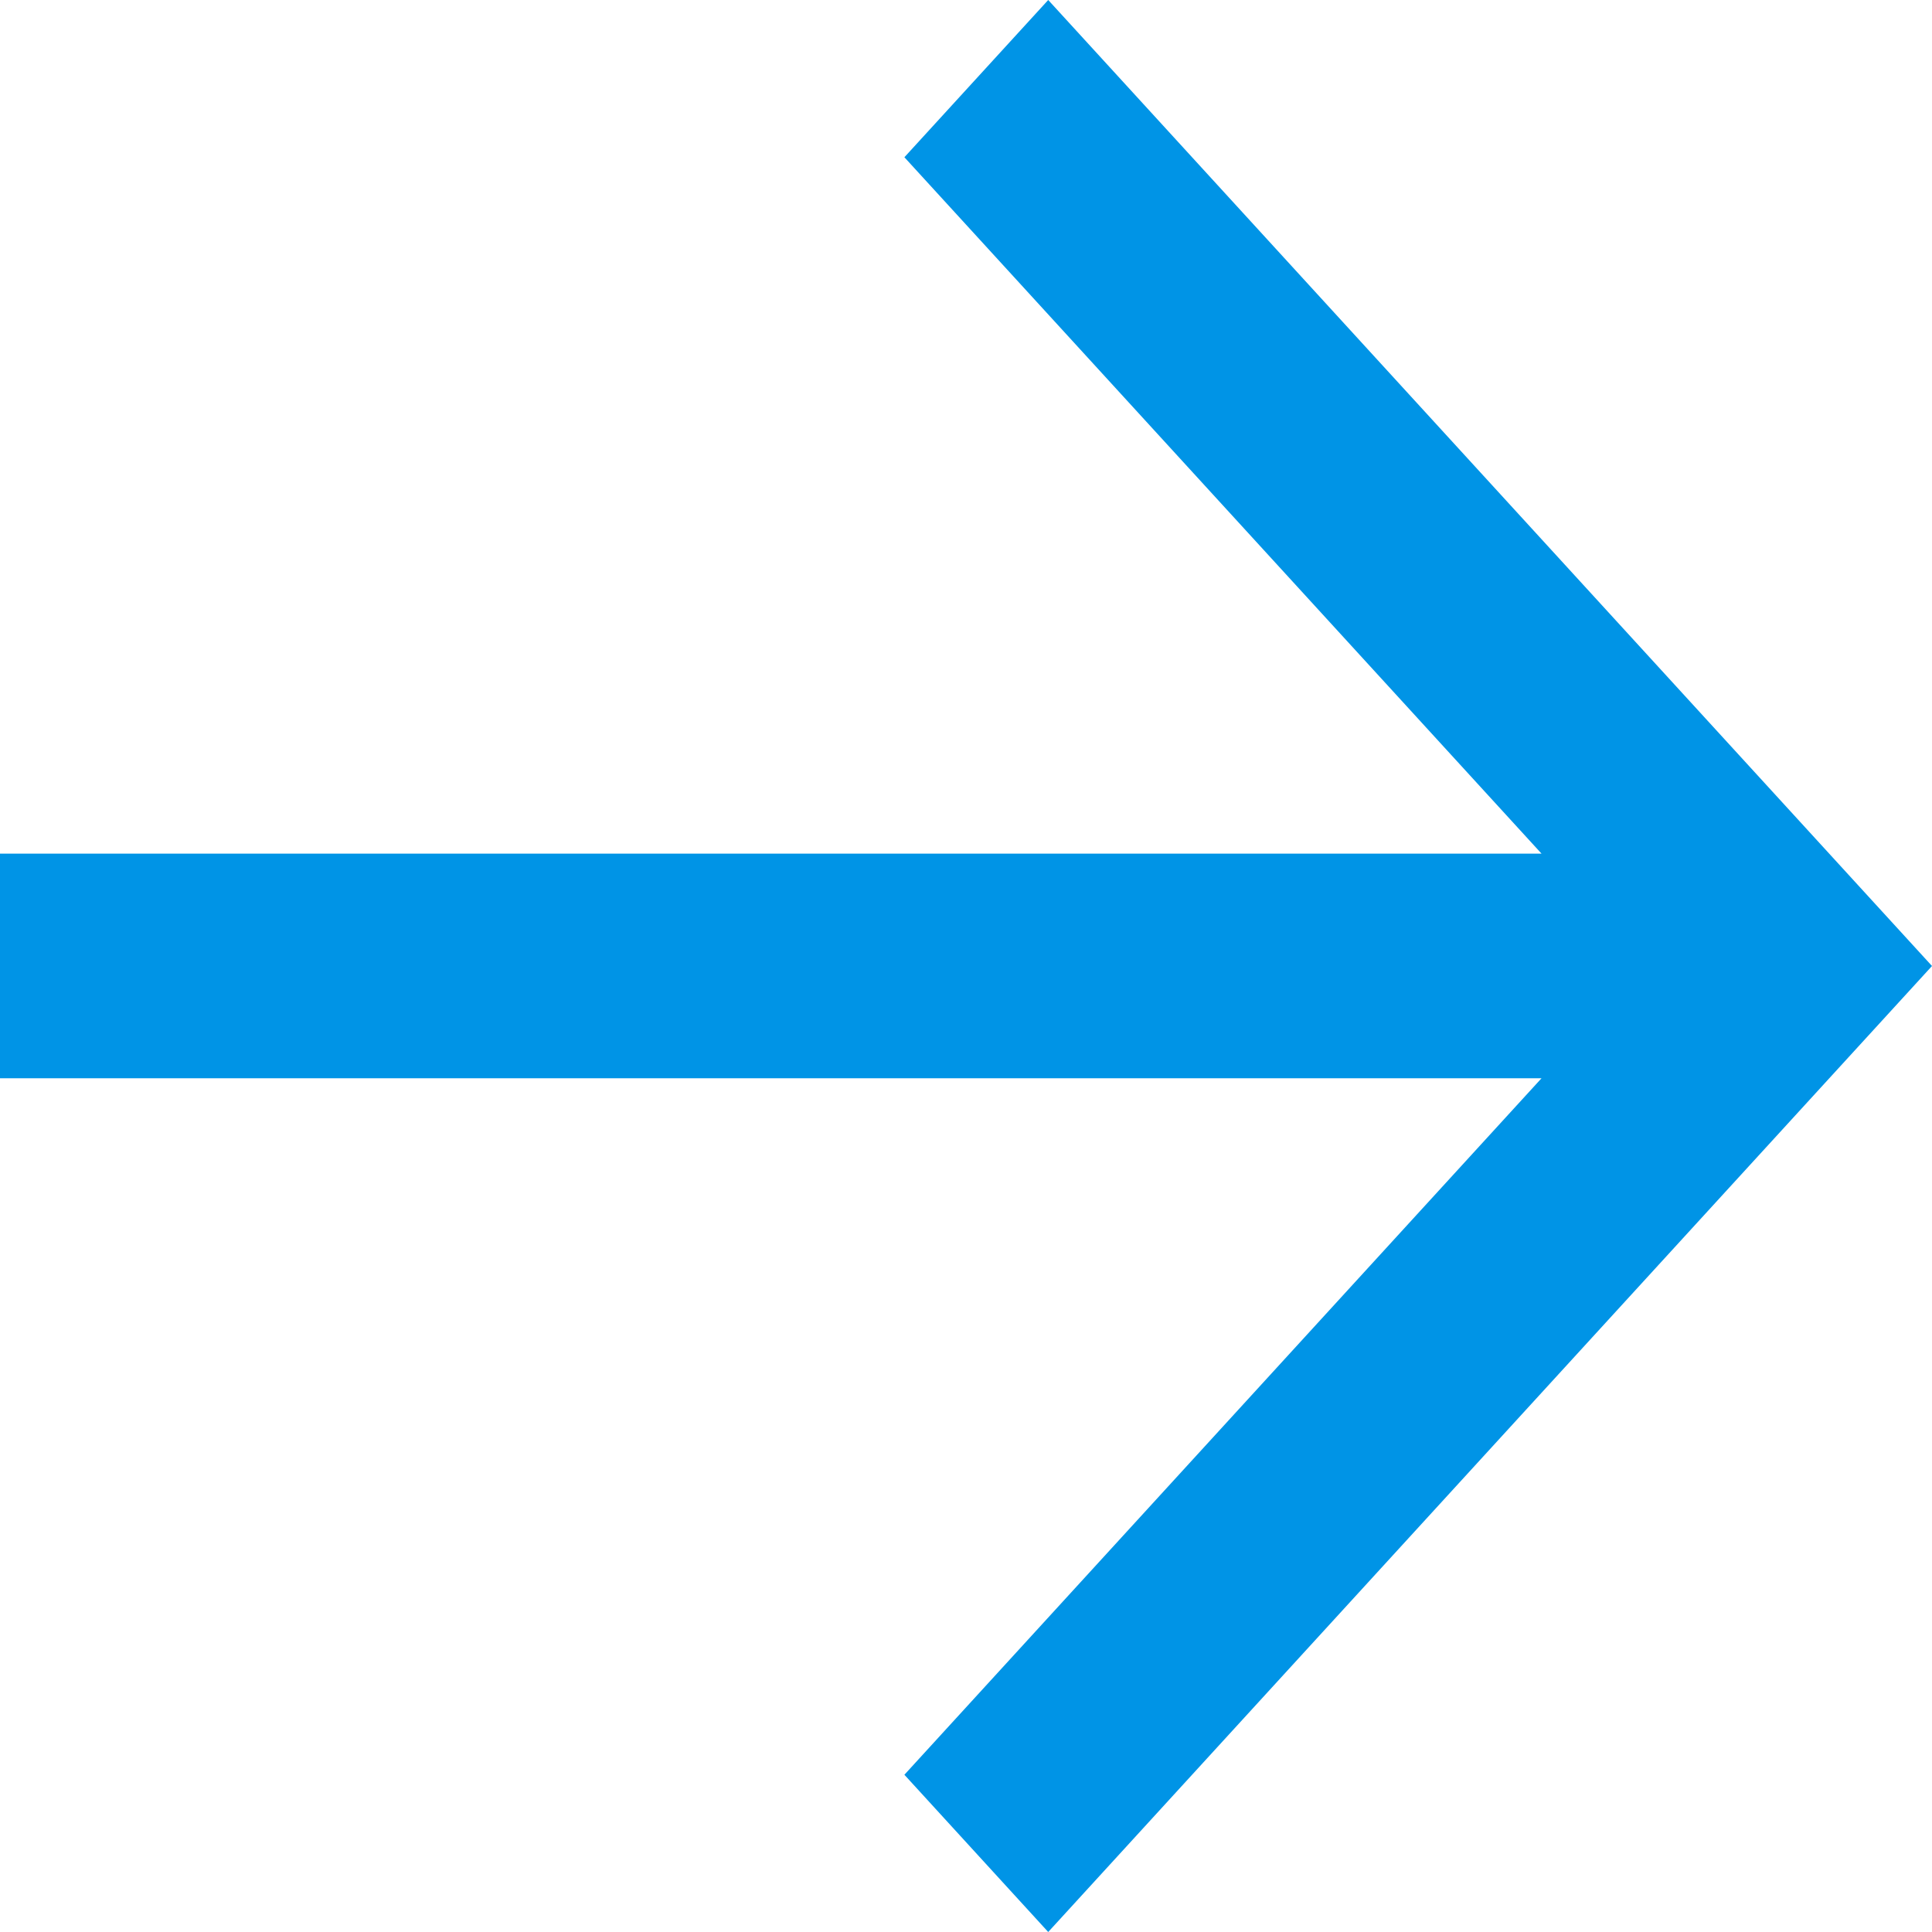
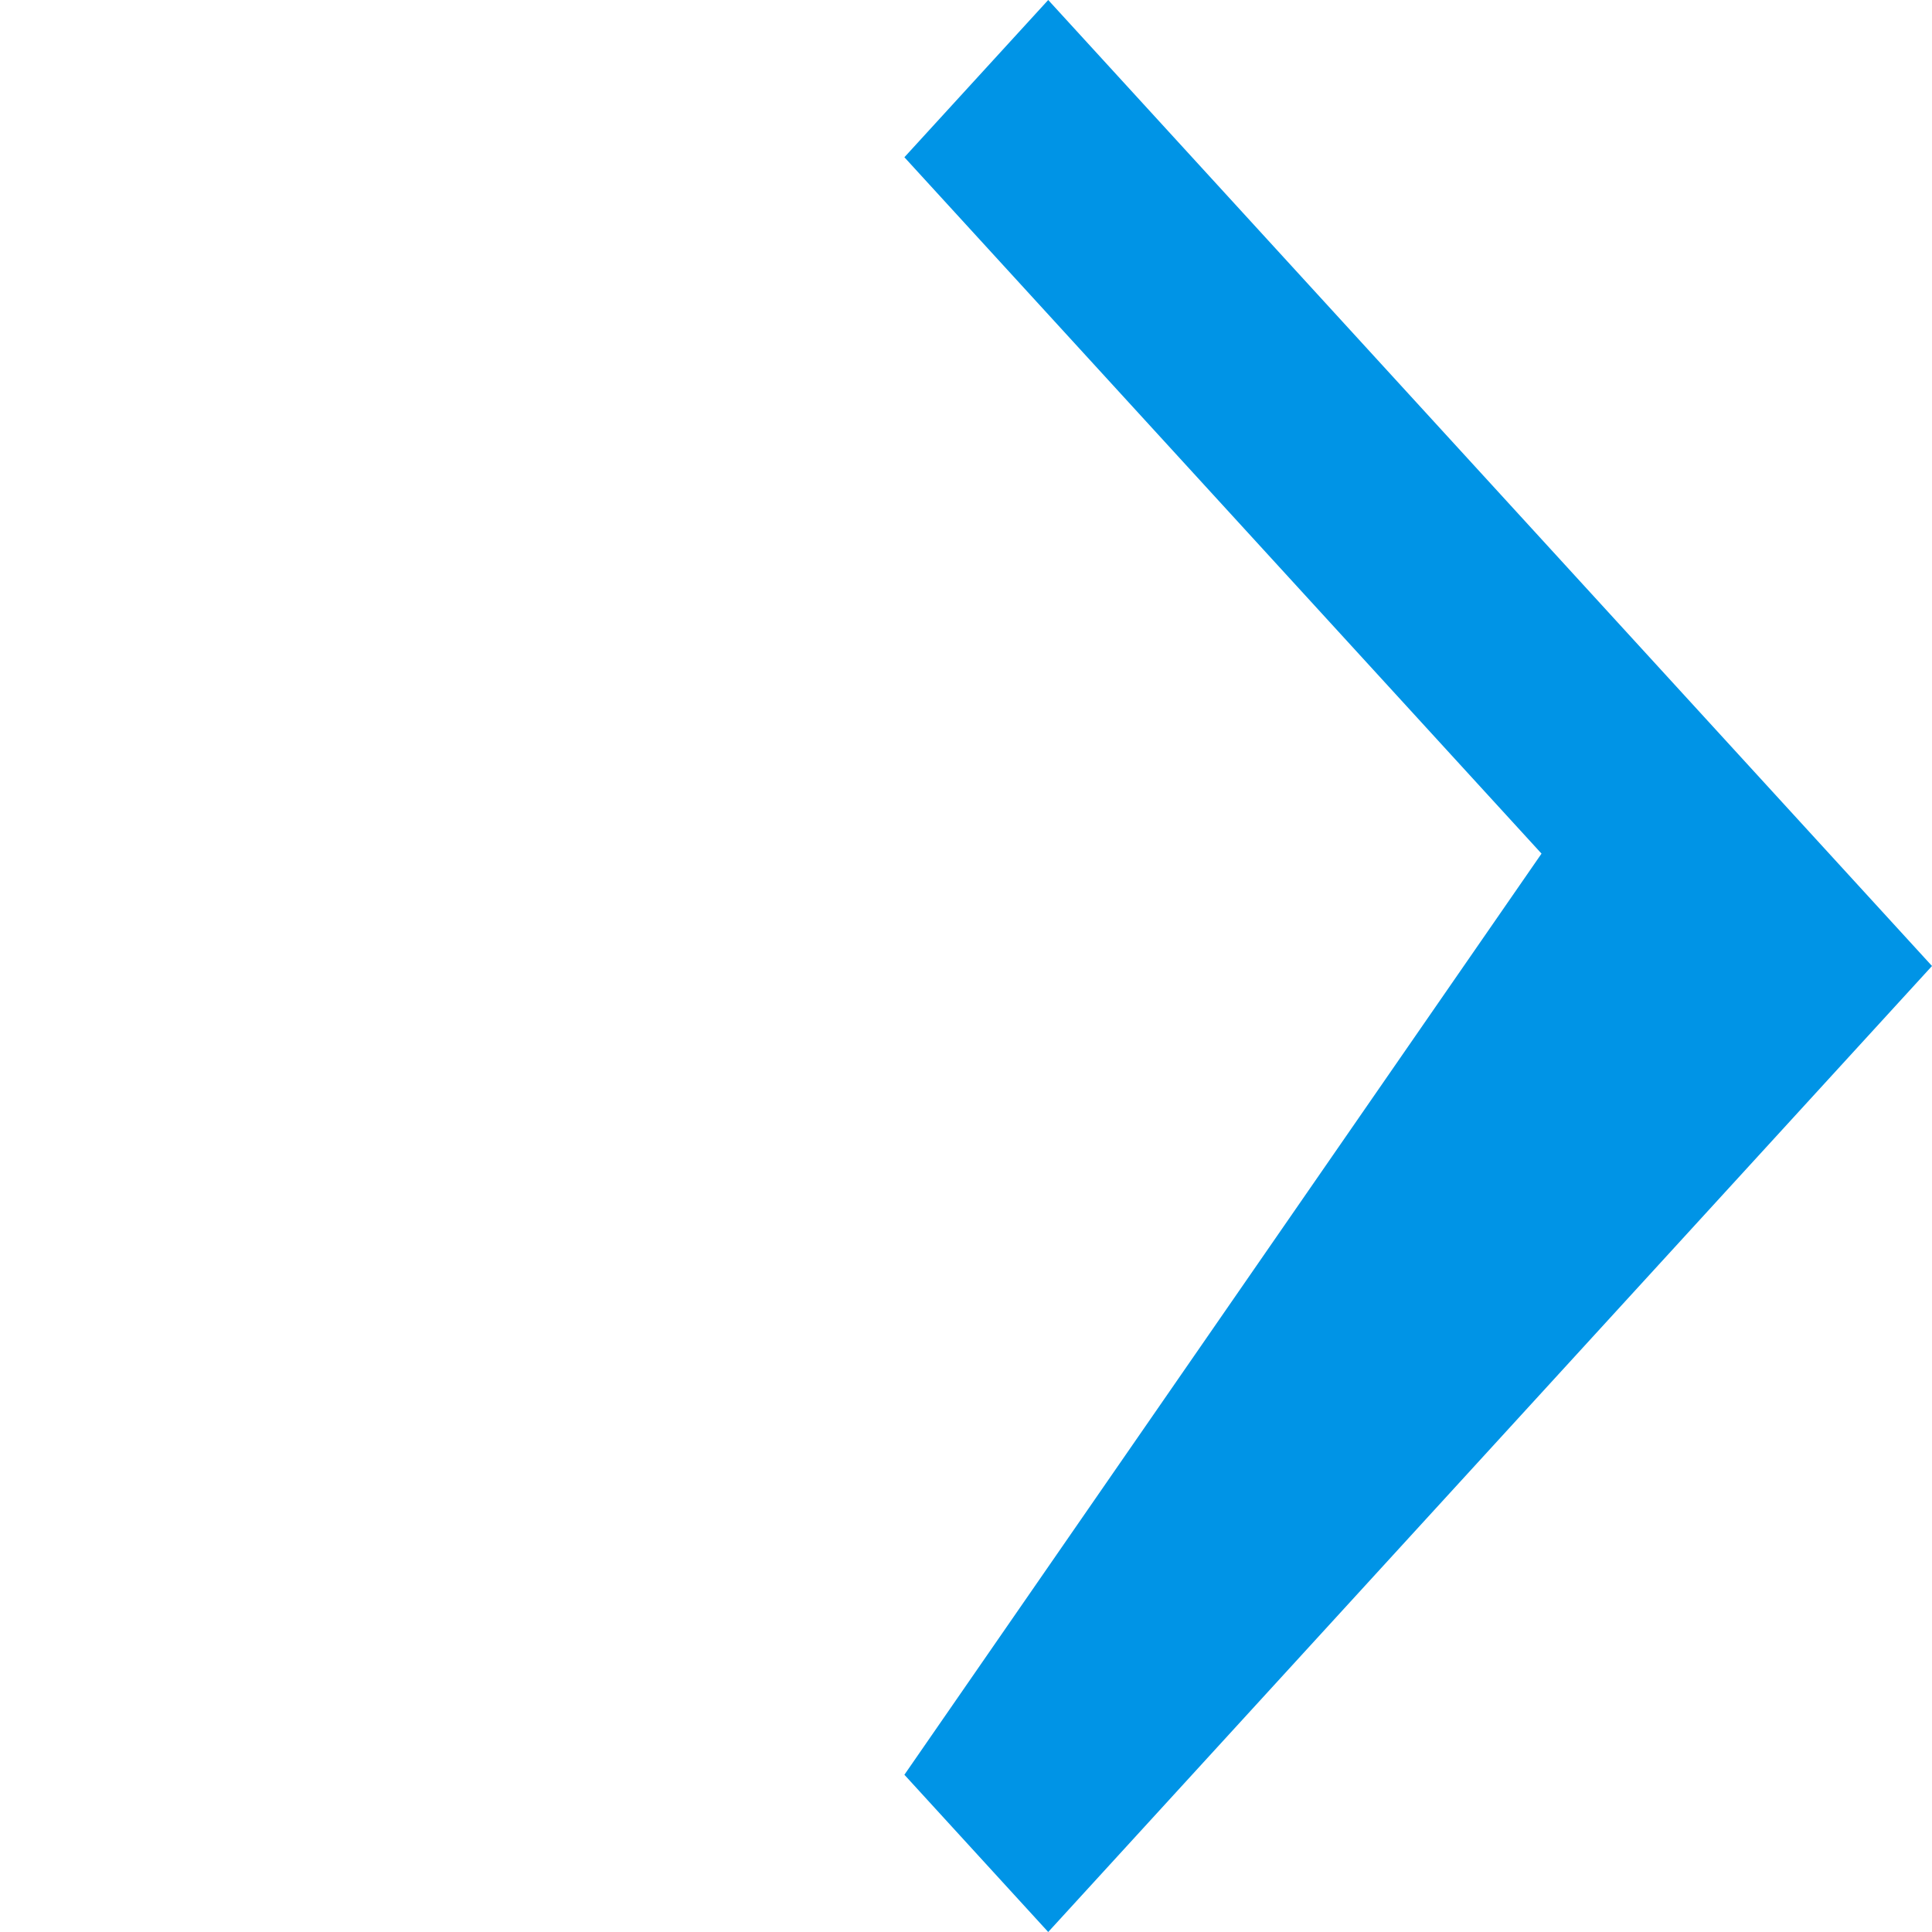
<svg xmlns="http://www.w3.org/2000/svg" width="18" height="18" viewBox="0 0 18 18" fill="none">
-   <path id="Vector" d="M8.426 16.535L9.766 18L18 9L9.766 0L8.426 1.465L14.362 7.953H0V10.046H14.362L8.426 16.535Z" fill="#0094E6" />
+   <path id="Vector" d="M8.426 16.535L9.766 18L18 9L9.766 0L8.426 1.465L14.362 7.953H0H14.362L8.426 16.535Z" fill="#0094E6" />
</svg>